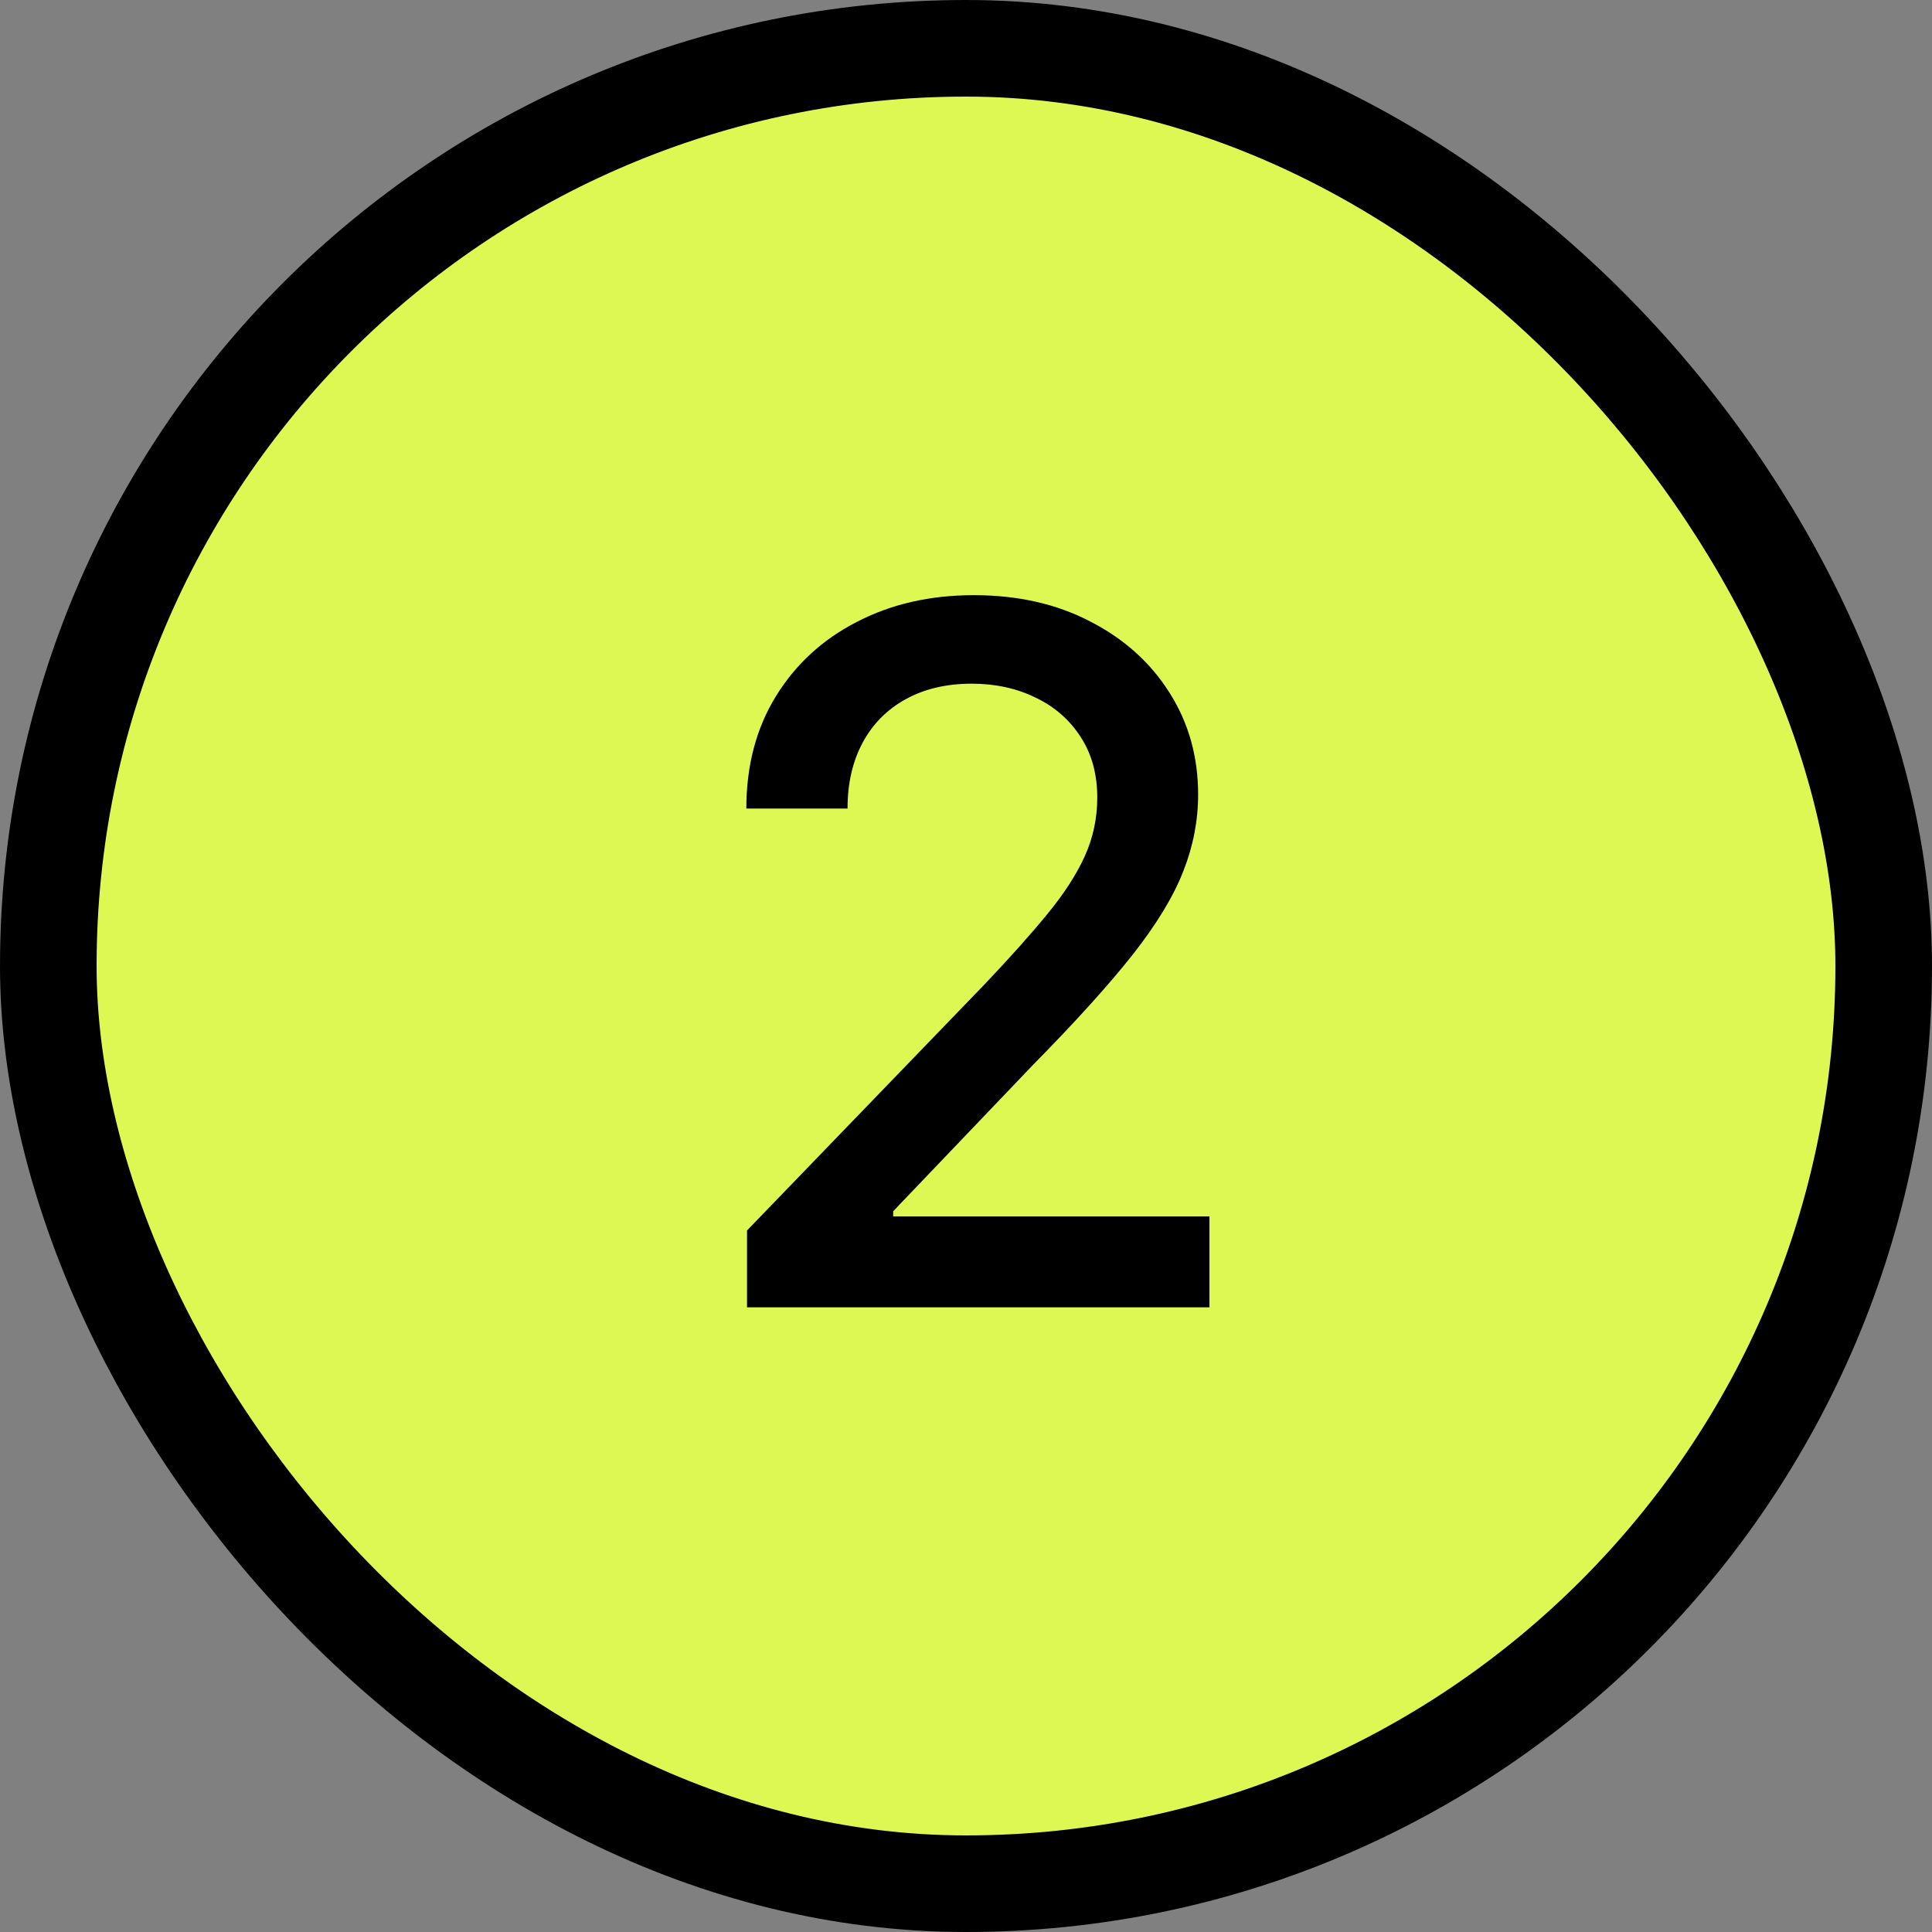
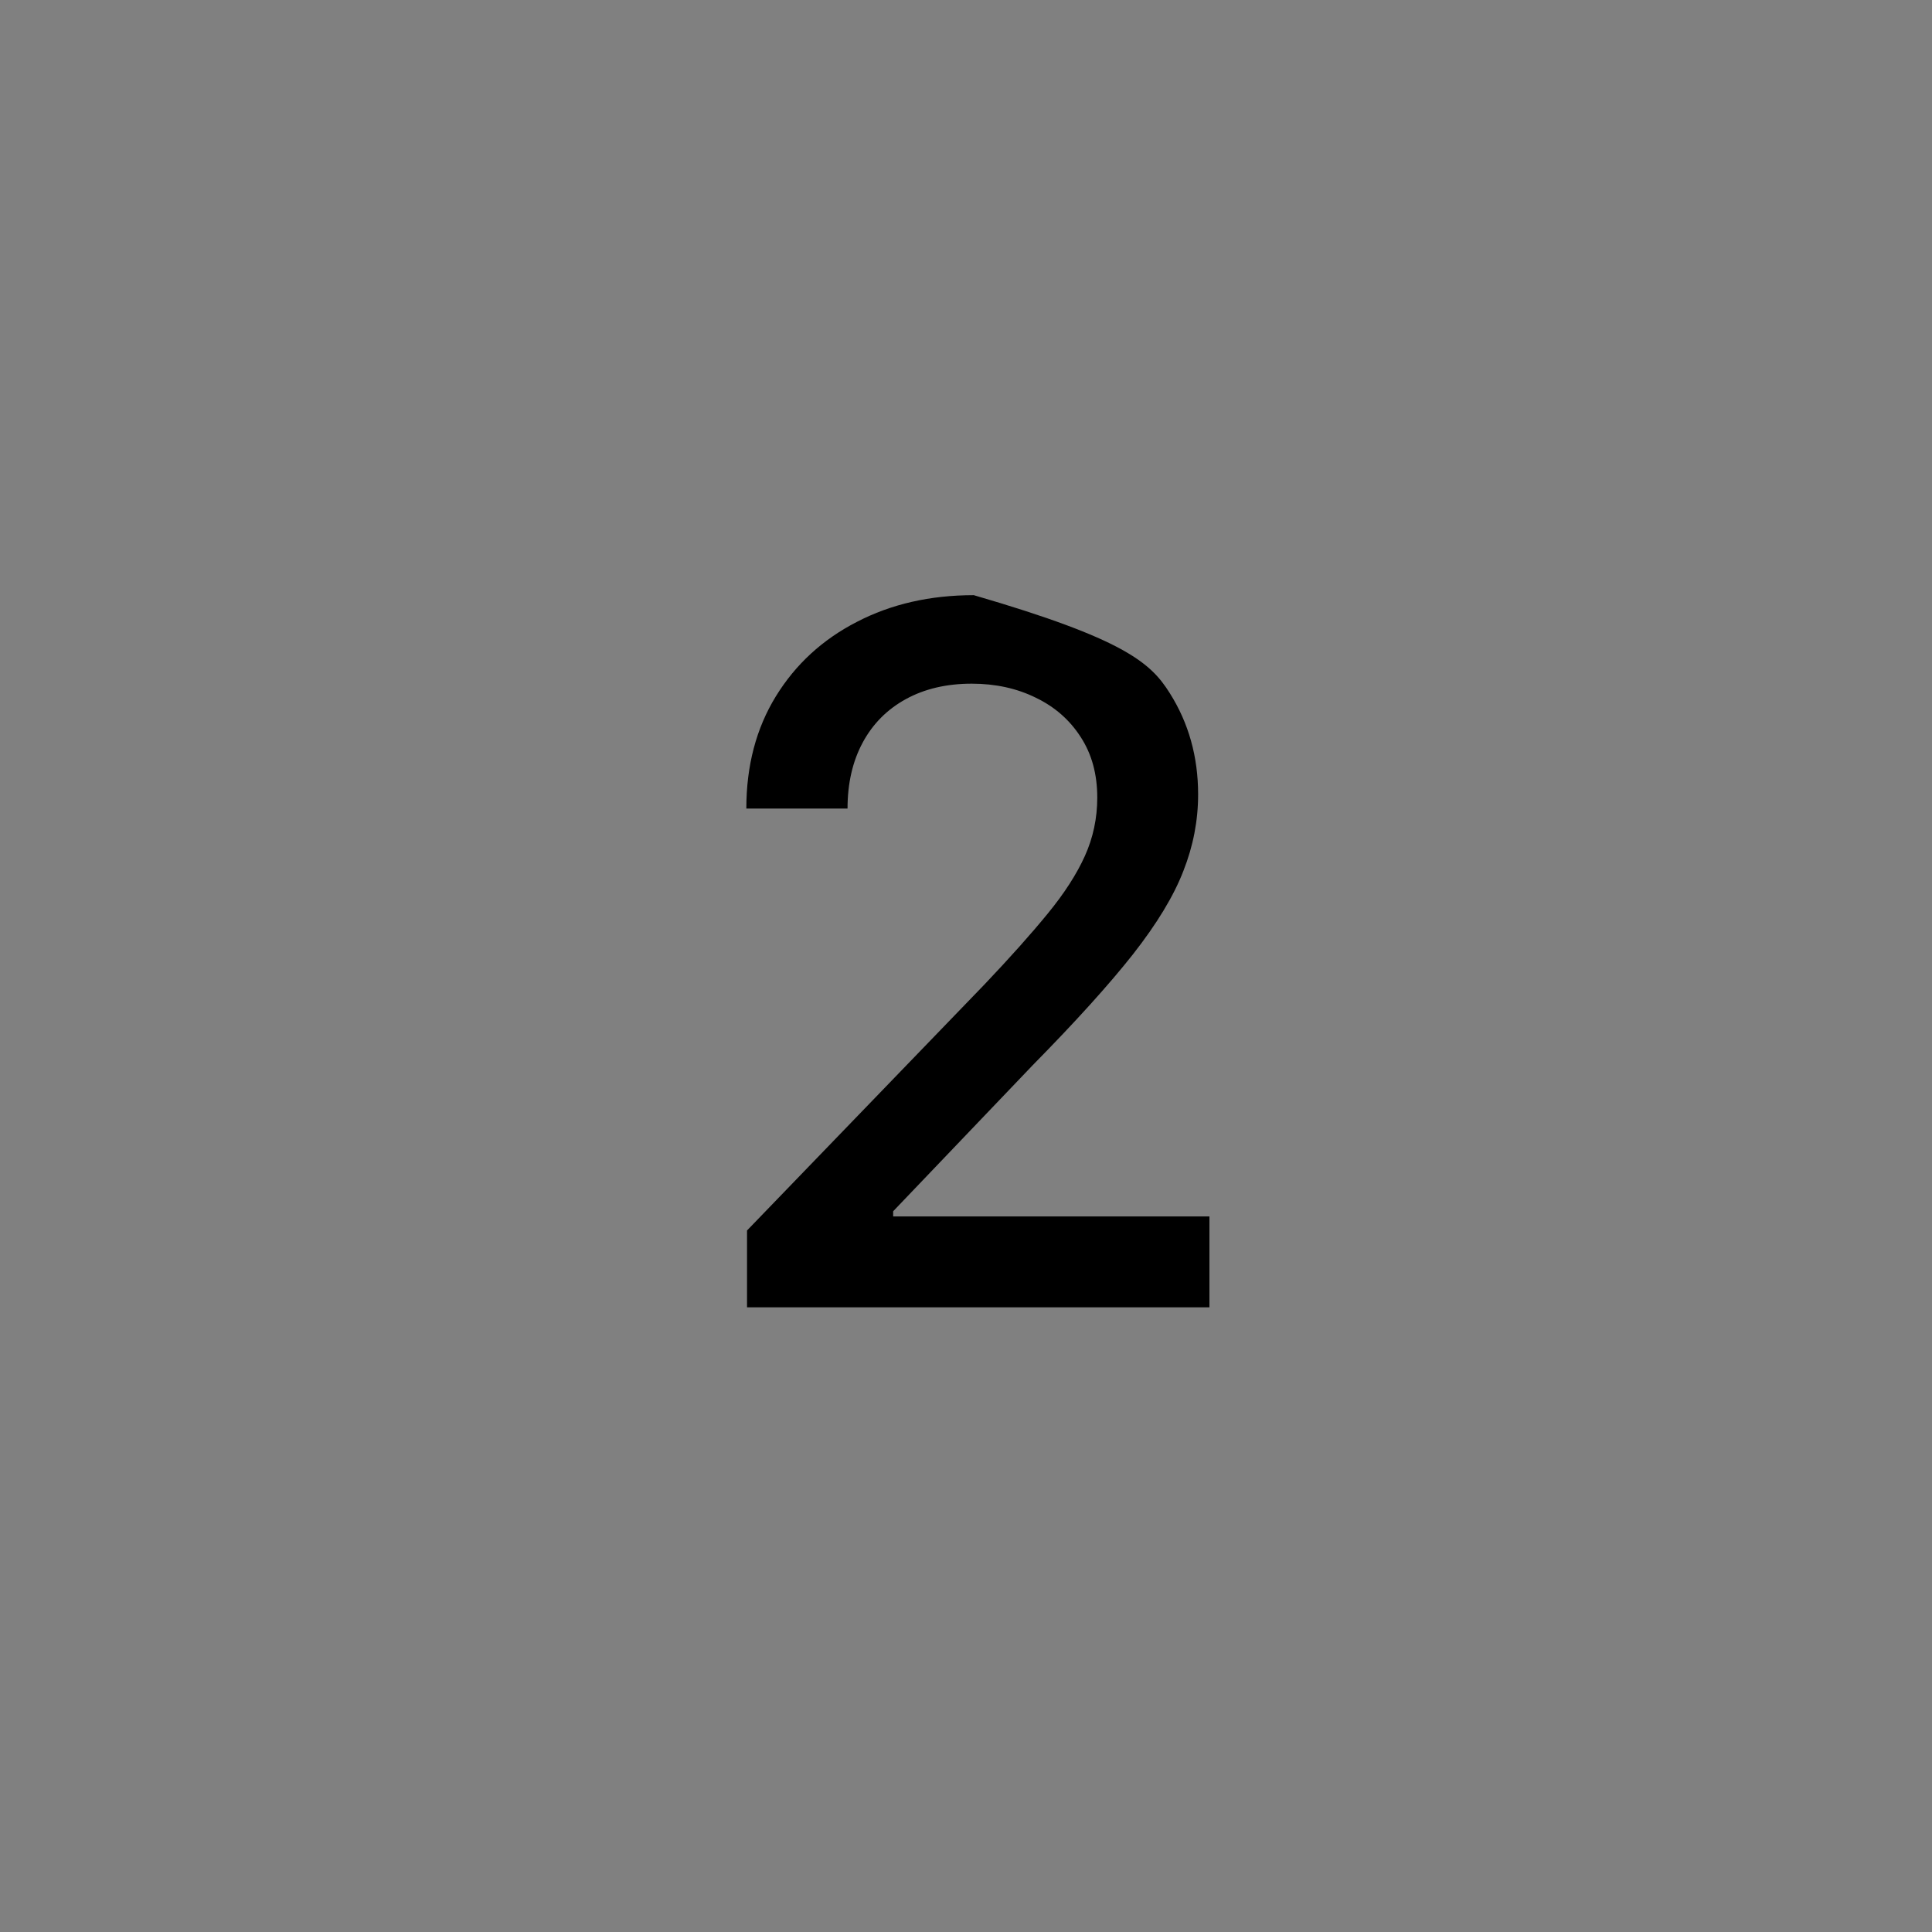
<svg xmlns="http://www.w3.org/2000/svg" width="300" height="300" viewBox="0 0 300 300" fill="none">
  <rect x="0" y="0" width="300" height="300" fill="#808080" stroke="none" />
-   <rect x="7.5" y="7.5" width="285" height="285" rx="142.5" fill="#DDF852" />
-   <rect x="7.5" y="7.5" width="285" height="285" rx="142.5" stroke="black" stroke-width="15" />
-   <path d="M115.998 203V191.068L152.912 152.822C156.853 148.668 160.103 145.028 162.659 141.903C165.252 138.742 167.187 135.741 168.466 132.901C169.744 130.06 170.383 127.041 170.383 123.845C170.383 120.223 169.531 117.098 167.826 114.47C166.122 111.807 163.796 109.765 160.848 108.344C157.901 106.888 154.581 106.161 150.887 106.161C146.981 106.161 143.572 106.96 140.66 108.558C137.748 110.156 135.511 112.411 133.949 115.322C132.386 118.234 131.605 121.643 131.605 125.55H115.891C115.891 118.909 117.418 113.103 120.472 108.131C123.526 103.16 127.716 99.307 133.043 96.572C138.37 93.803 144.424 92.418 151.207 92.418C158.061 92.418 164.098 93.785 169.318 96.519C174.574 99.218 178.675 102.911 181.623 107.599C184.57 112.251 186.044 117.506 186.044 123.366C186.044 127.414 185.28 131.374 183.753 135.244C182.262 139.115 179.652 143.43 175.923 148.188C172.194 152.911 167.01 158.646 160.369 165.393L138.689 188.085V188.884H187.801V203H115.998Z" fill="black" />
+   <path d="M115.998 203V191.068L152.912 152.822C156.853 148.668 160.103 145.028 162.659 141.903C165.252 138.742 167.187 135.741 168.466 132.901C169.744 130.06 170.383 127.041 170.383 123.845C170.383 120.223 169.531 117.098 167.826 114.47C166.122 111.807 163.796 109.765 160.848 108.344C157.901 106.888 154.581 106.161 150.887 106.161C146.981 106.161 143.572 106.96 140.66 108.558C137.748 110.156 135.511 112.411 133.949 115.322C132.386 118.234 131.605 121.643 131.605 125.55H115.891C115.891 118.909 117.418 113.103 120.472 108.131C123.526 103.16 127.716 99.307 133.043 96.572C138.37 93.803 144.424 92.418 151.207 92.418C174.574 99.218 178.675 102.911 181.623 107.599C184.57 112.251 186.044 117.506 186.044 123.366C186.044 127.414 185.28 131.374 183.753 135.244C182.262 139.115 179.652 143.43 175.923 148.188C172.194 152.911 167.01 158.646 160.369 165.393L138.689 188.085V188.884H187.801V203H115.998Z" fill="black" />
</svg>